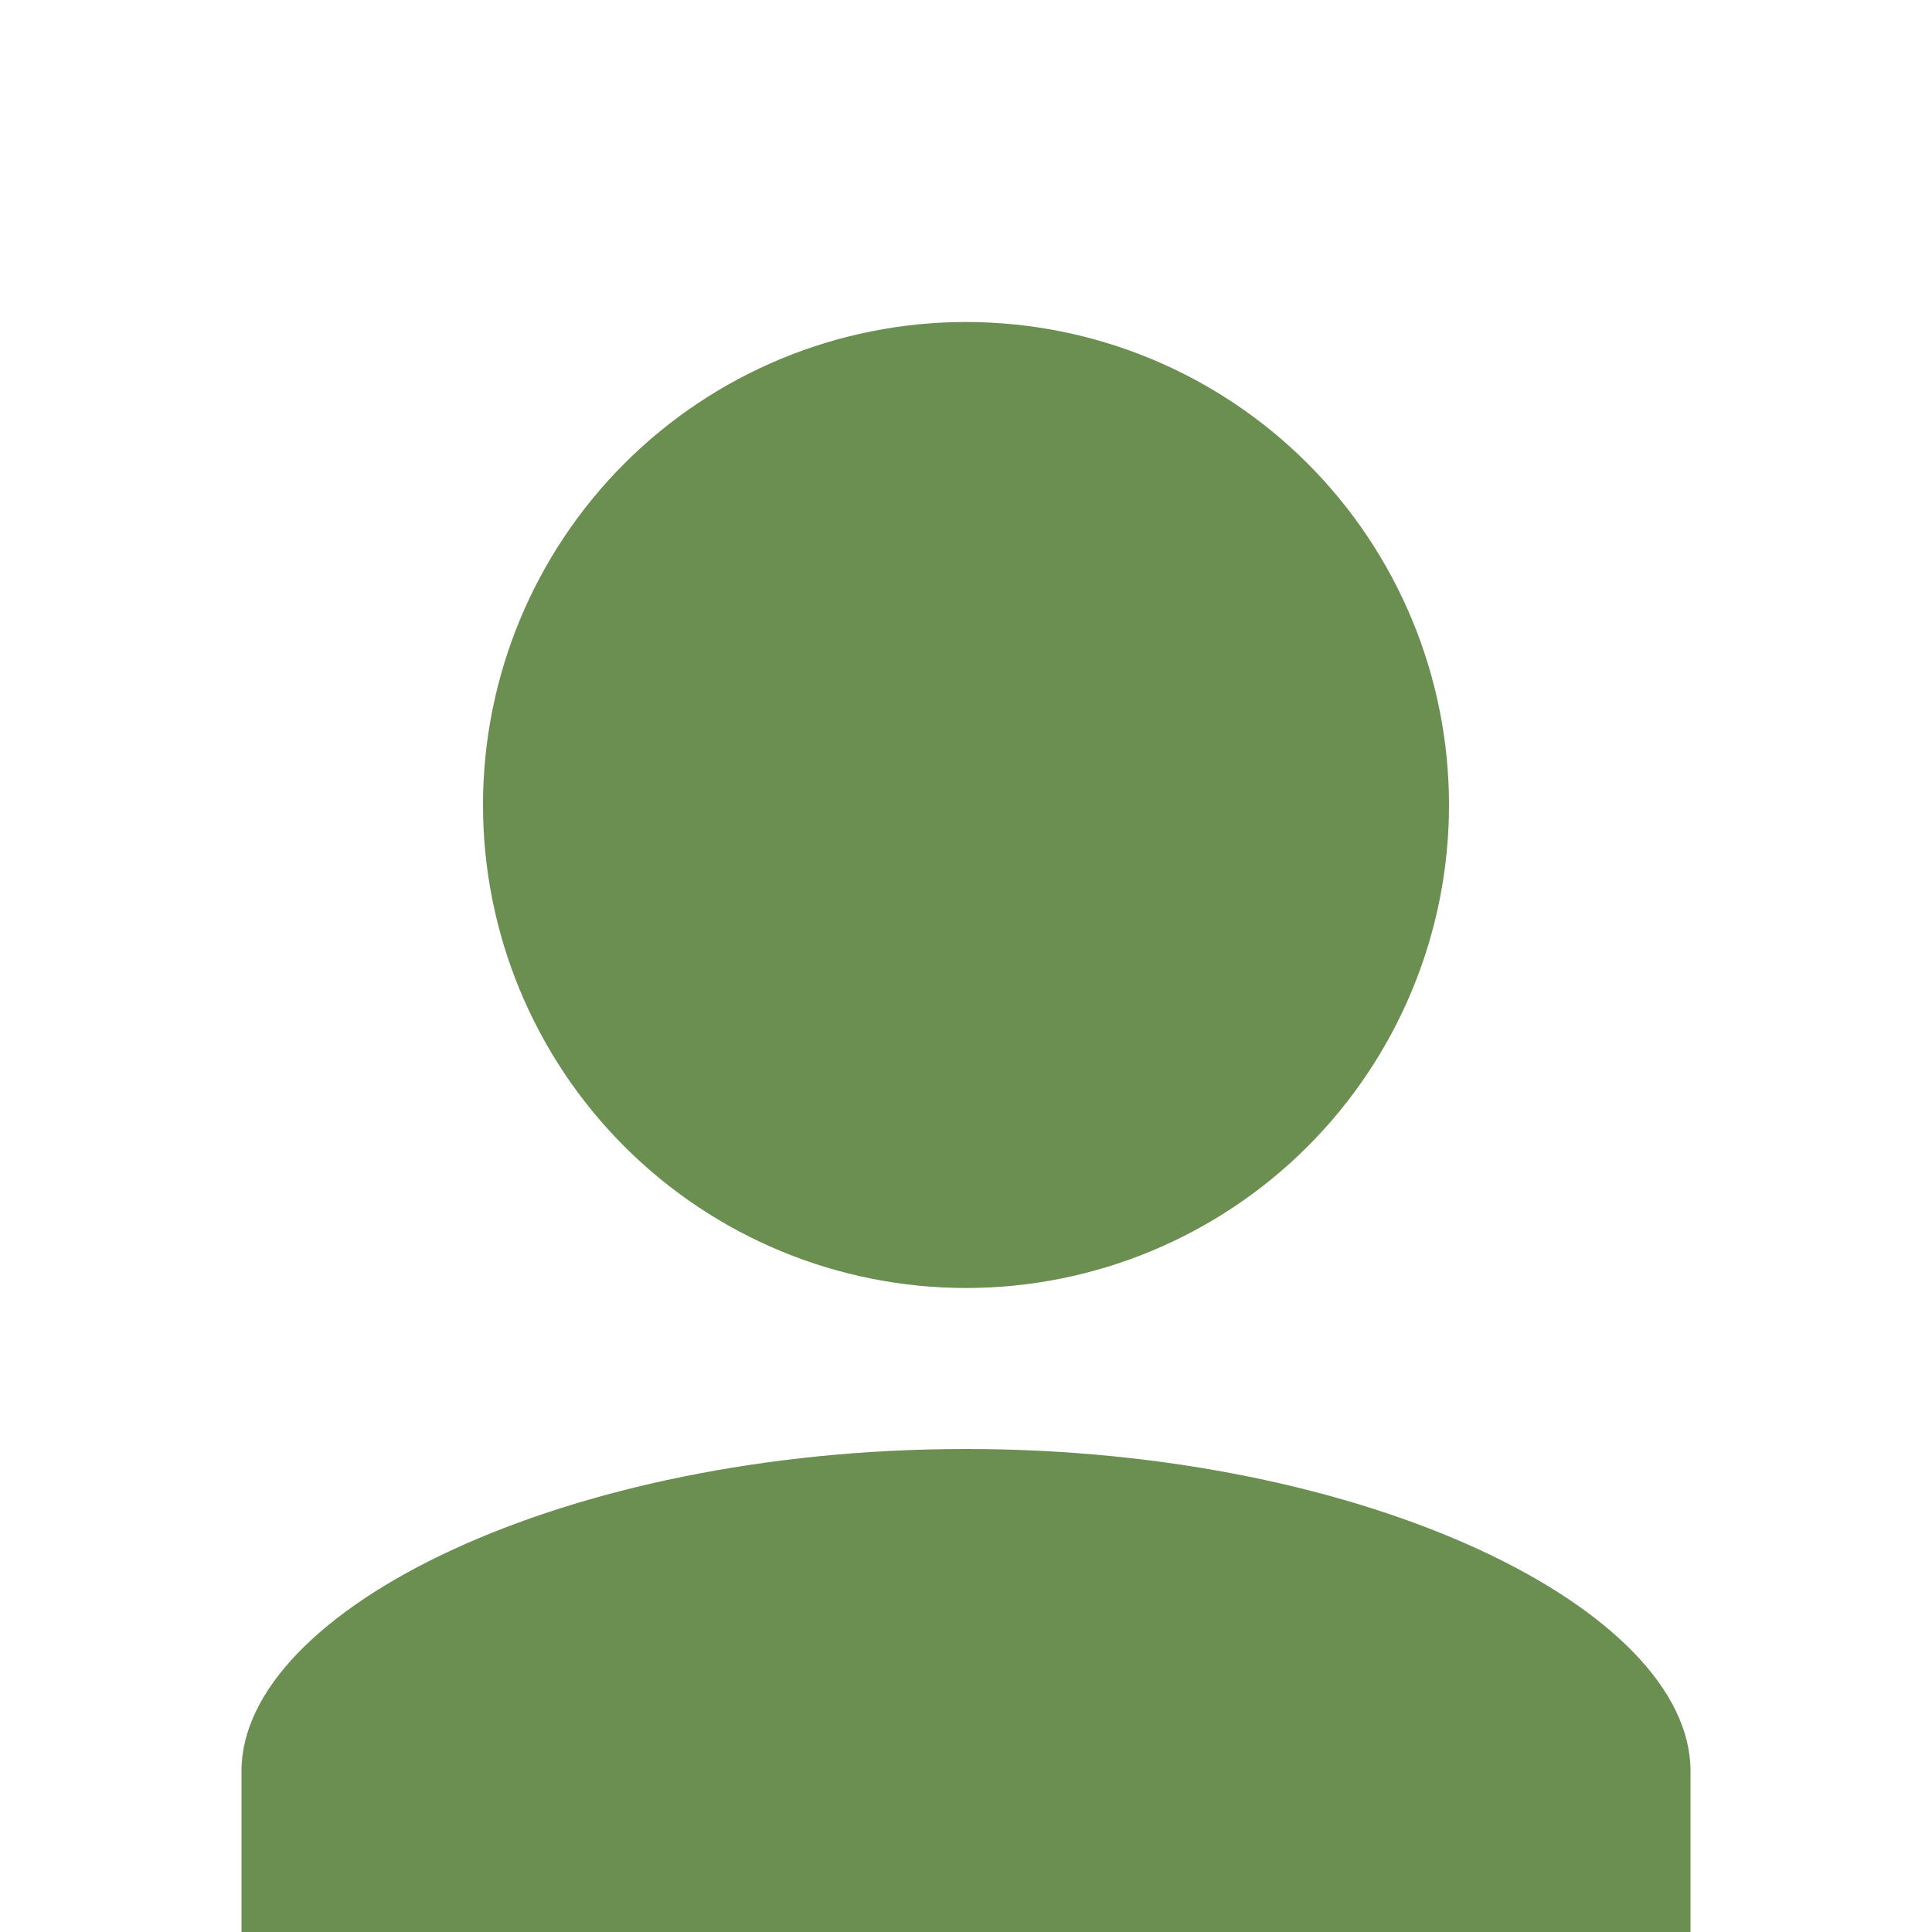
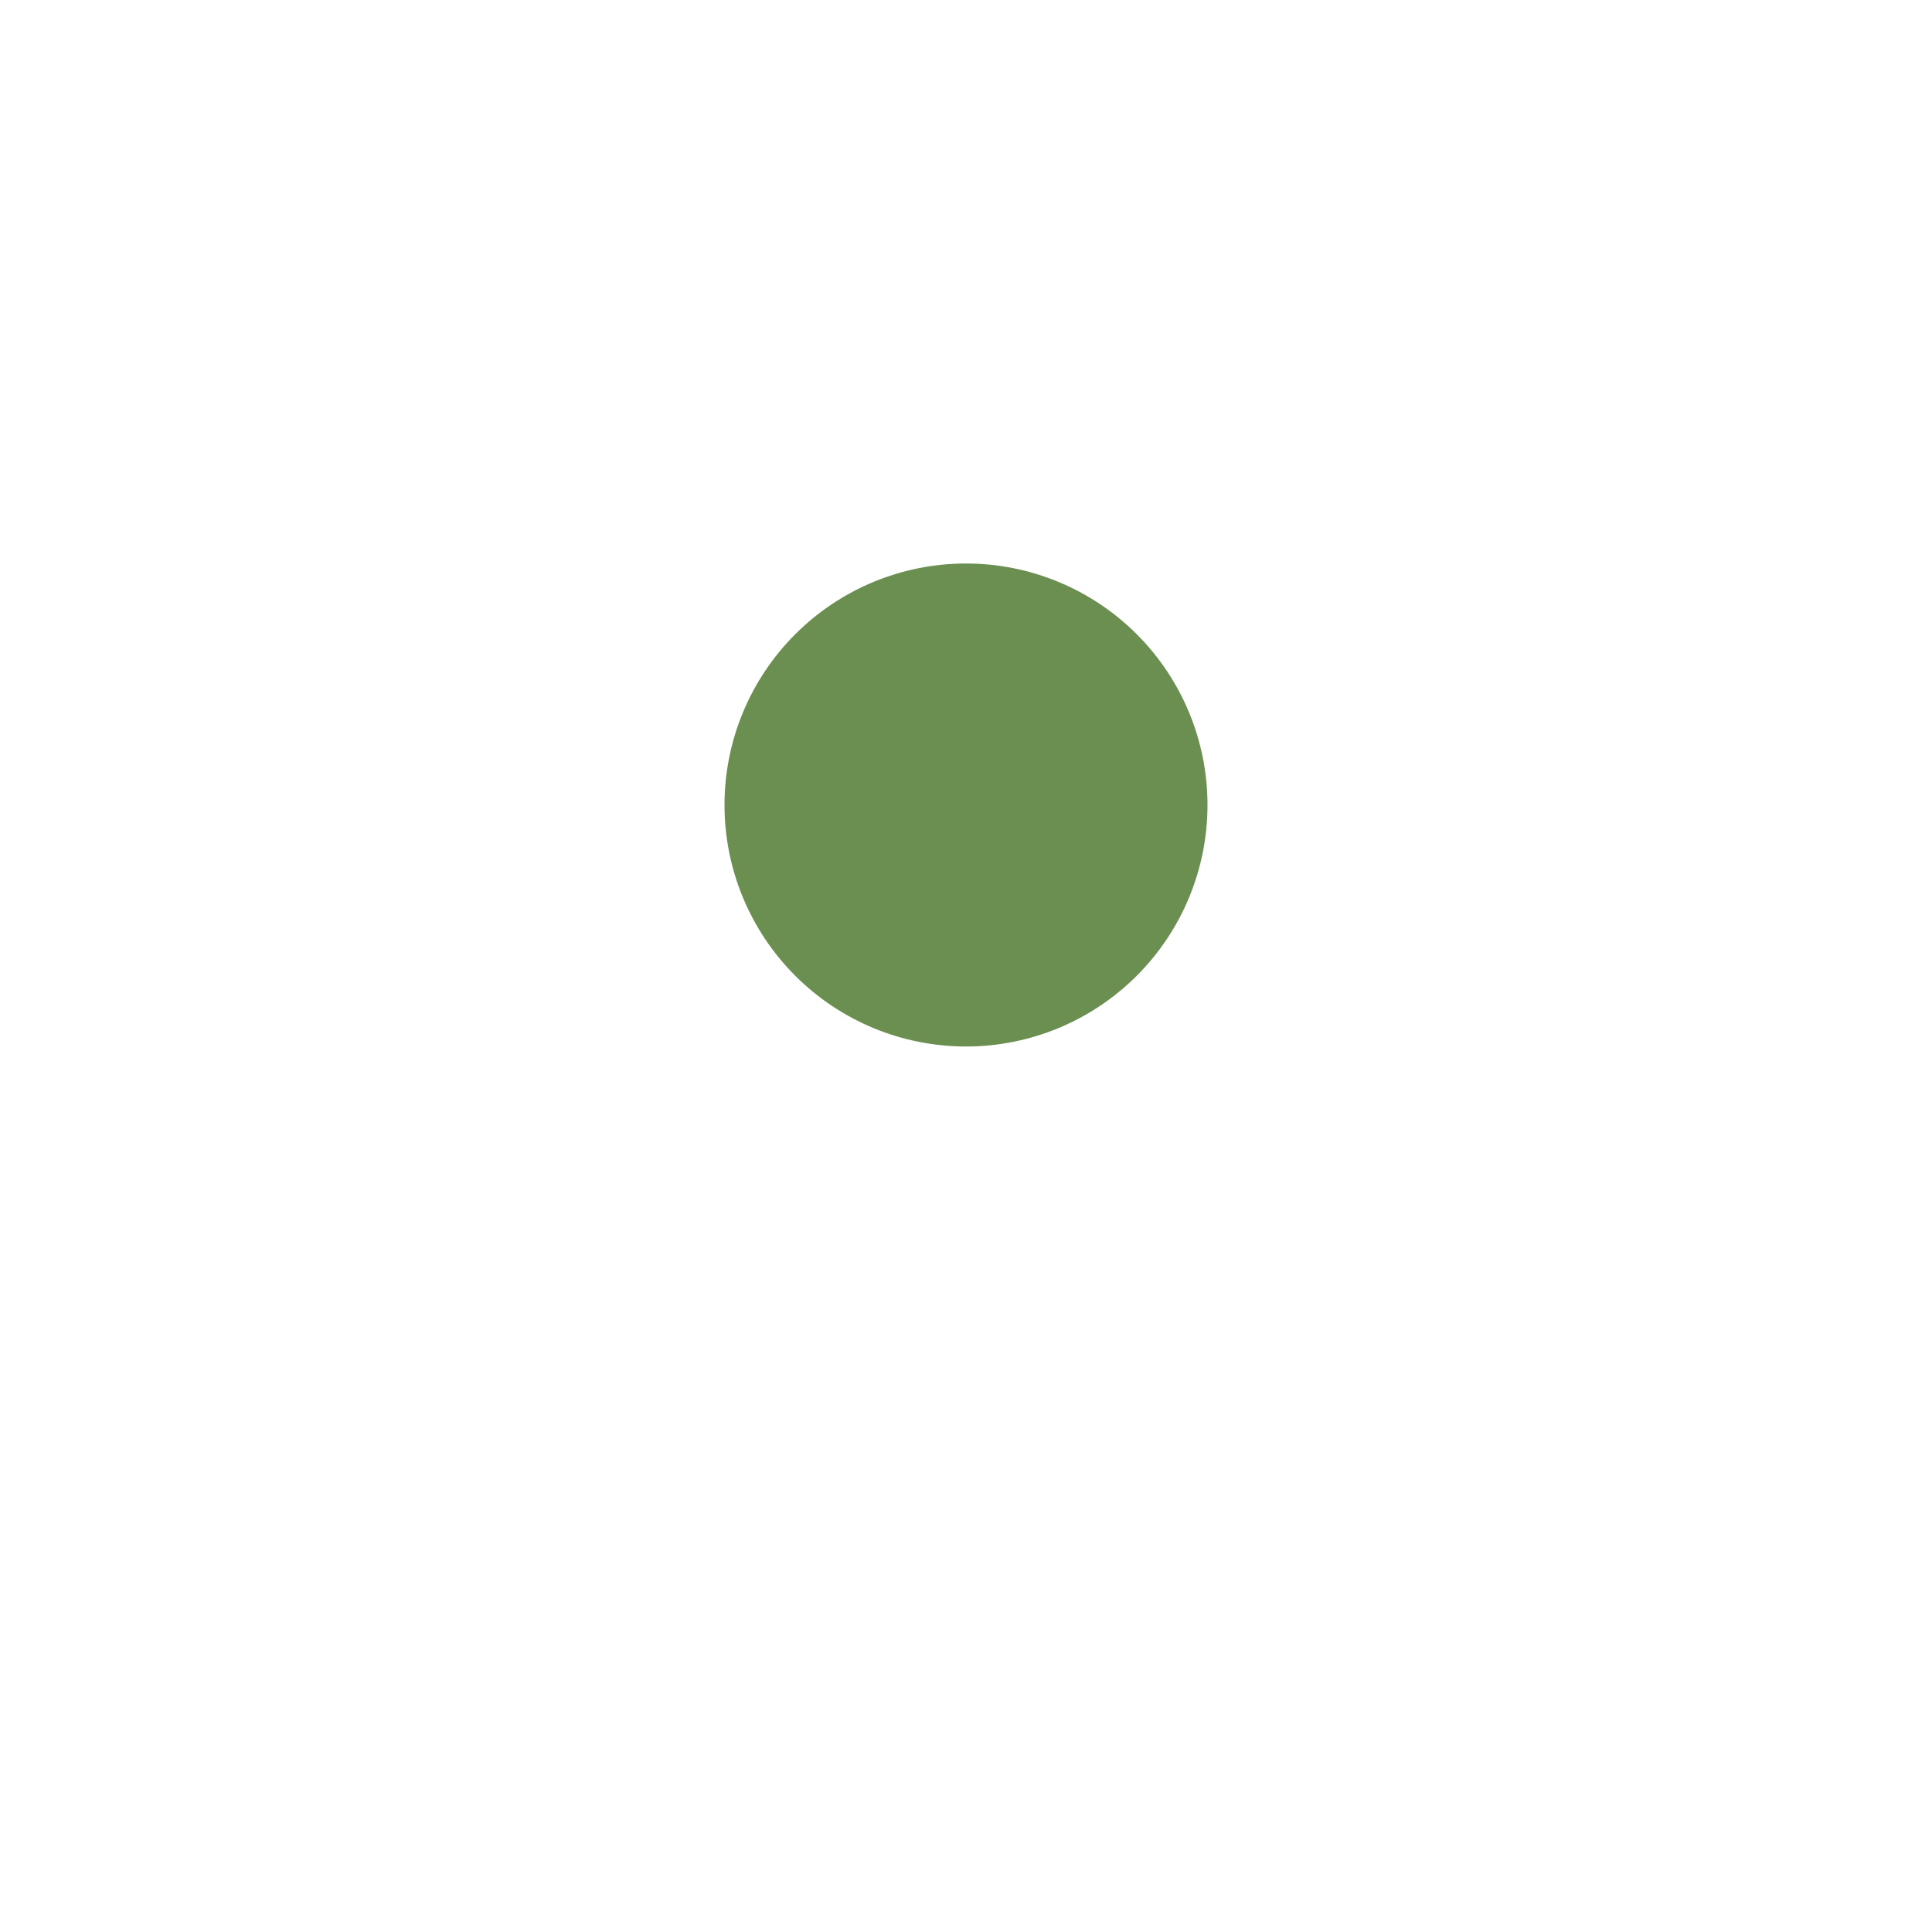
<svg xmlns="http://www.w3.org/2000/svg" width="60" height="60" viewBox="0 0 60 60" fill="none">
-   <path d="M30 10C33.978 10 37.794 11.58 40.607 14.393C43.42 17.206 45 21.022 45 25C45 28.978 43.42 32.794 40.607 35.607C37.794 38.42 33.978 40 30 40C26.022 40 22.206 38.42 19.393 35.607C16.58 32.794 15 28.978 15 25C15 21.022 16.58 17.206 19.393 14.393C22.206 11.58 26.022 10 30 10ZM30 45C42.5 45 52.5 50 52.5 55V60H7.5V55C7.5 50 17.5 45 30 45Z" fill="#6B8E51" />
  <path d="M37.5 25C37.5 26.989 36.71 28.897 35.303 30.303C33.897 31.71 31.989 32.5 30 32.5C28.011 32.5 26.103 31.71 24.697 30.303C23.29 28.897 22.5 26.989 22.5 25C22.5 23.011 23.29 21.103 24.697 19.697C26.103 18.29 28.011 17.5 30 17.5C31.989 17.5 33.897 18.29 35.303 19.697C36.71 21.103 37.5 23.011 37.5 25Z" fill="#6B8E51" />
</svg>